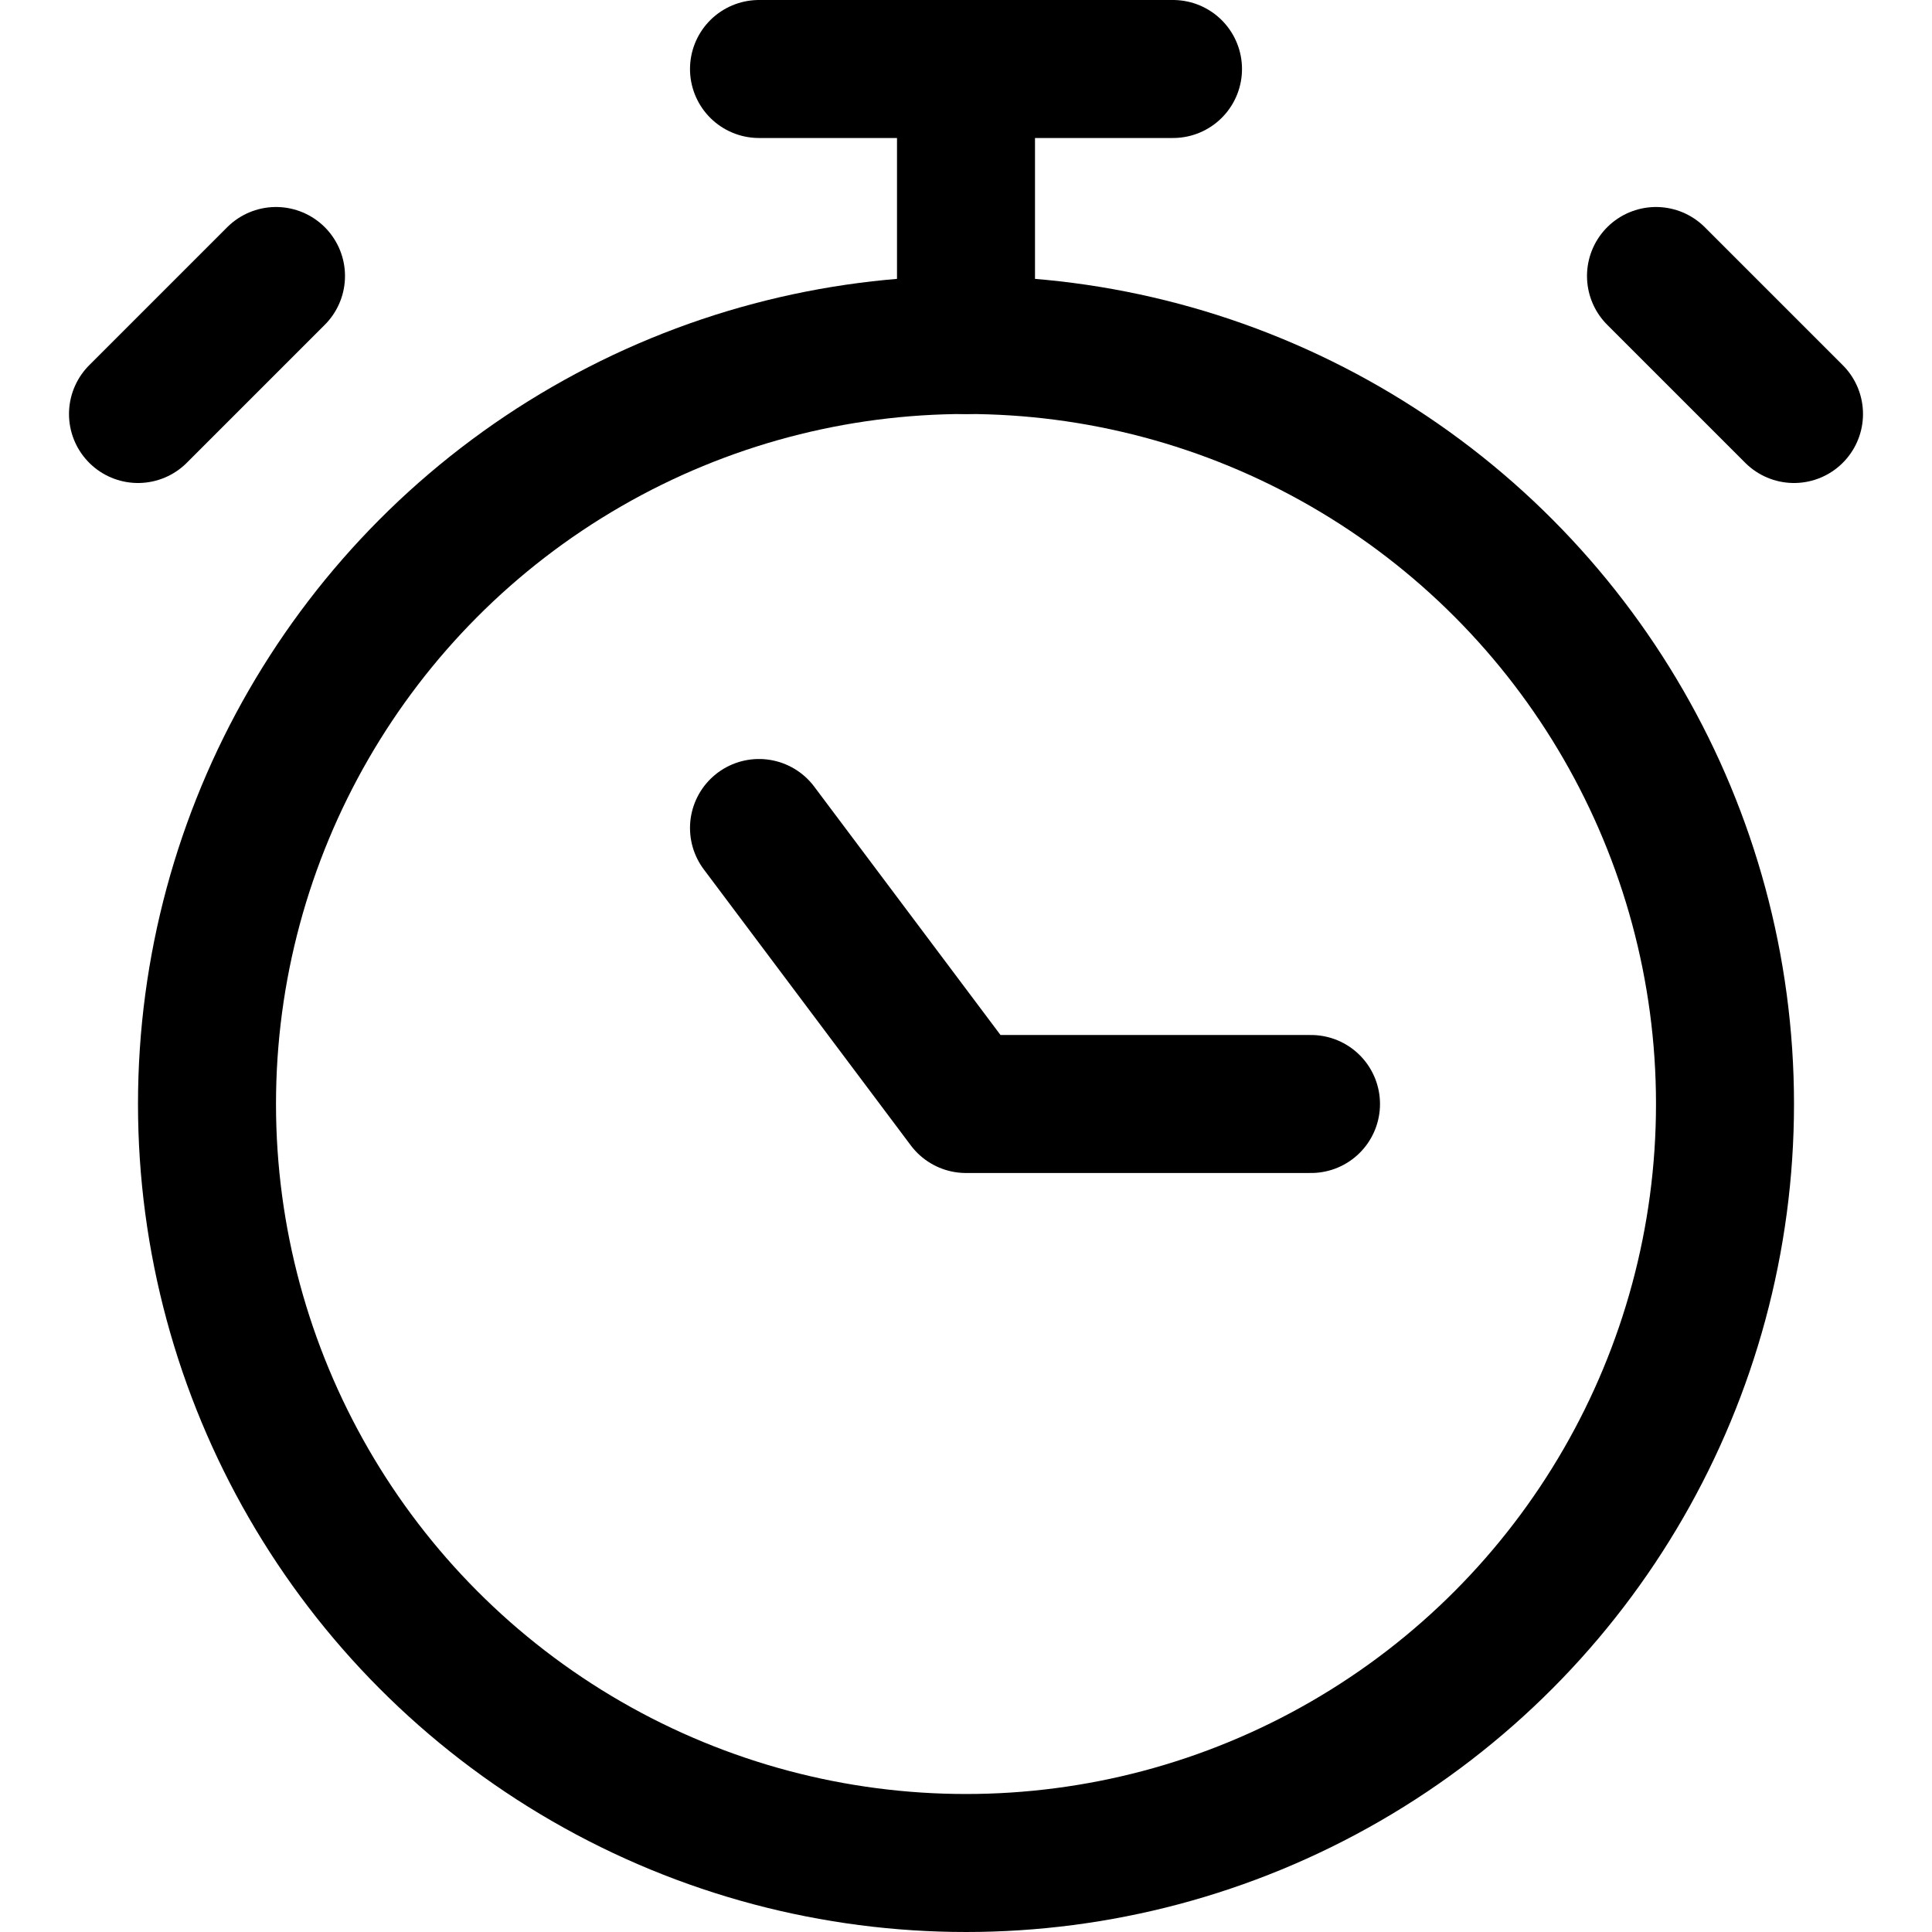
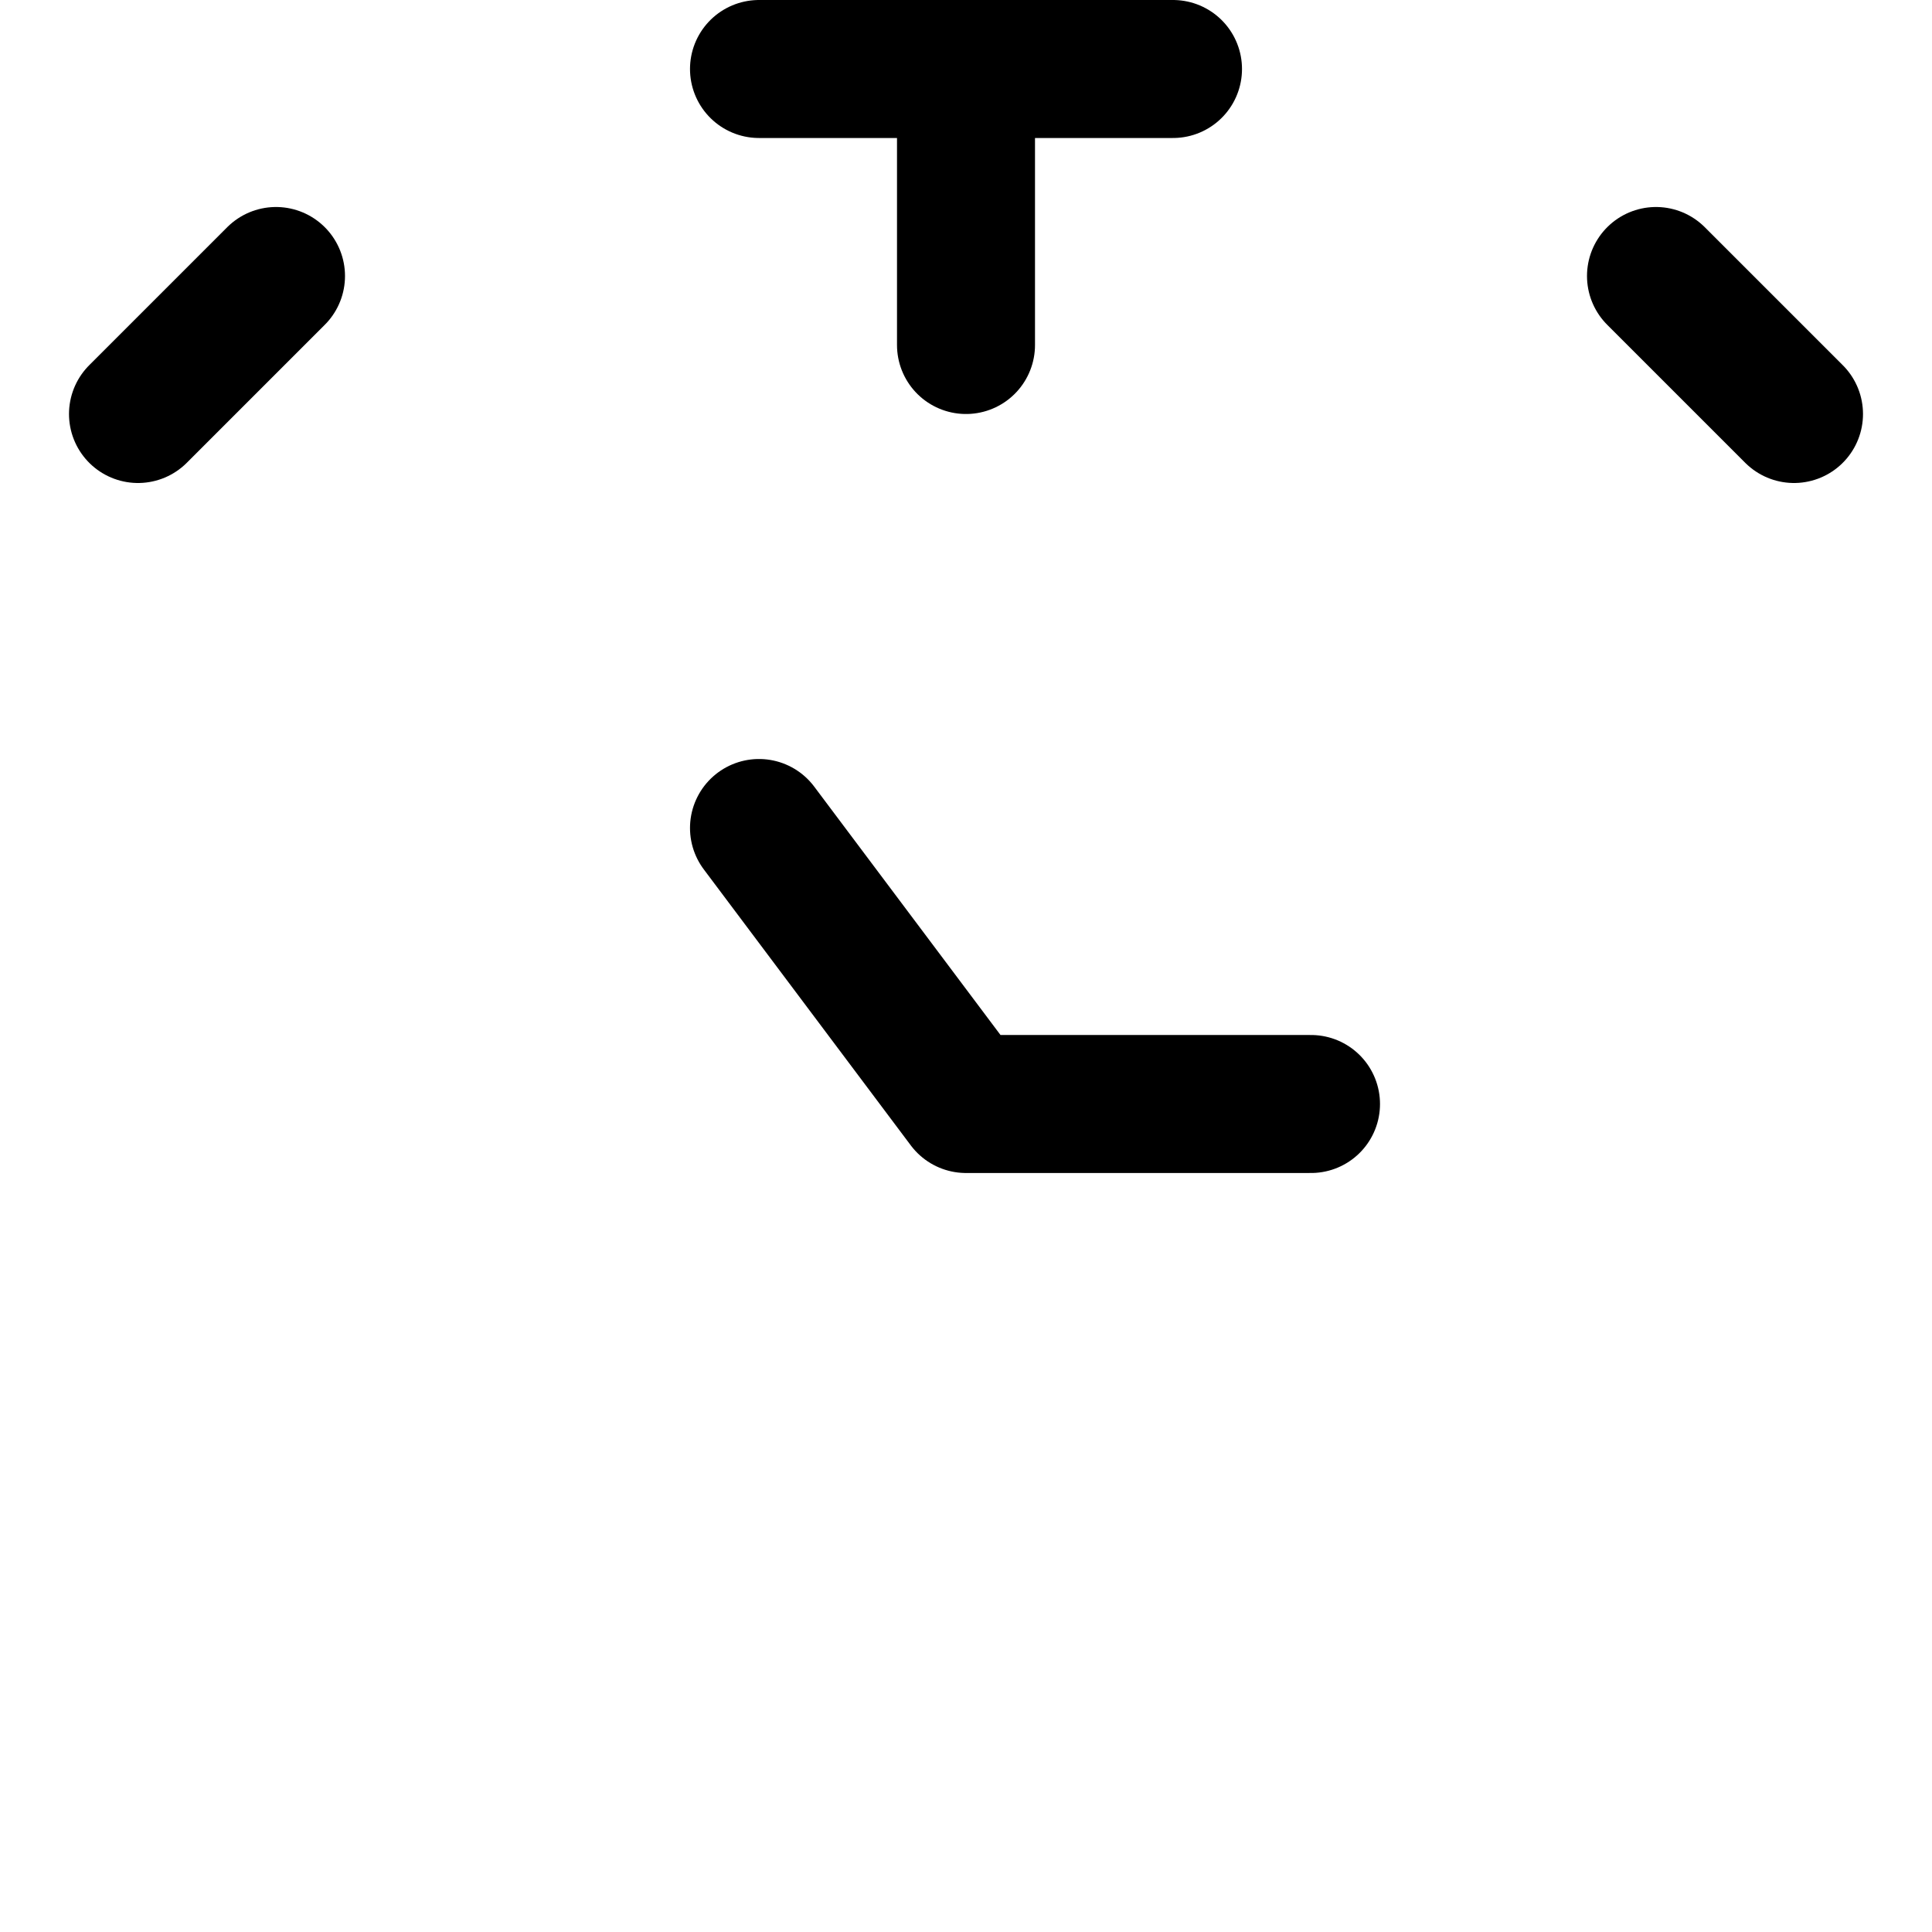
<svg xmlns="http://www.w3.org/2000/svg" viewBox="0 0 14 14">
  <g transform="matrix(1,0,0,1,0,0)">
    <g>
-       <circle cx="7" cy="8" r="5.5" style="fill: none;stroke: #000000;stroke-linecap: round;stroke-linejoin: round" />
      <line x1="5.5" y1="0.5" x2="8.5" y2="0.5" style="fill: none;stroke: #000000;stroke-linecap: round;stroke-linejoin: round" />
      <line x1="7" y1="0.5" x2="7" y2="2.5" style="fill: none;stroke: #000000;stroke-linecap: round;stroke-linejoin: round" />
      <polyline points="5.5 6 7 8 9.5 8" style="fill: none;stroke: #000000;stroke-linecap: round;stroke-linejoin: round" />
      <line x1="12" y1="2" x2="13" y2="3" style="fill: none;stroke: #000000;stroke-linecap: round;stroke-linejoin: round" />
      <line x1="2" y1="2" x2="1" y2="3" style="fill: none;stroke: #000000;stroke-linecap: round;stroke-linejoin: round" />
    </g>
  </g>
</svg>